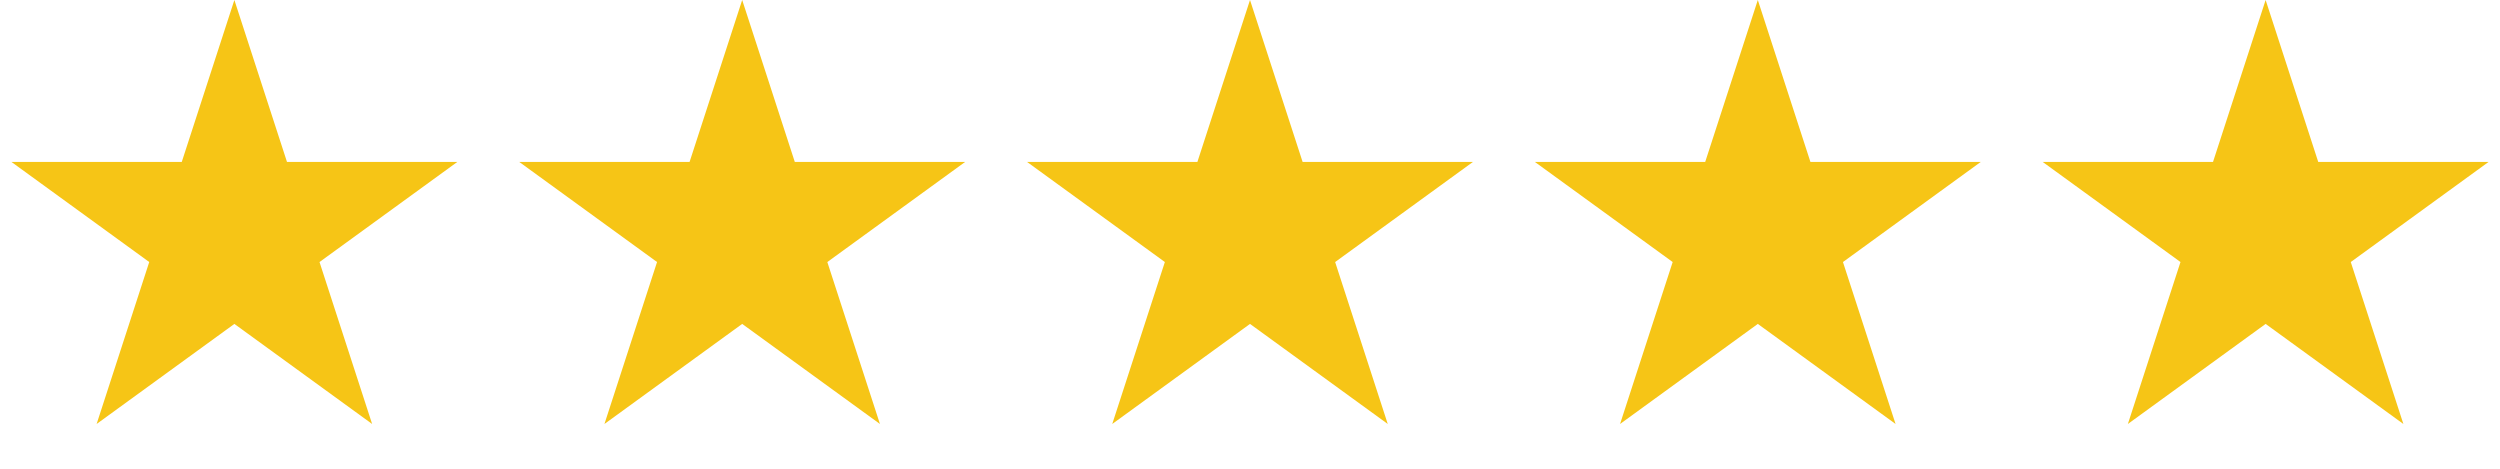
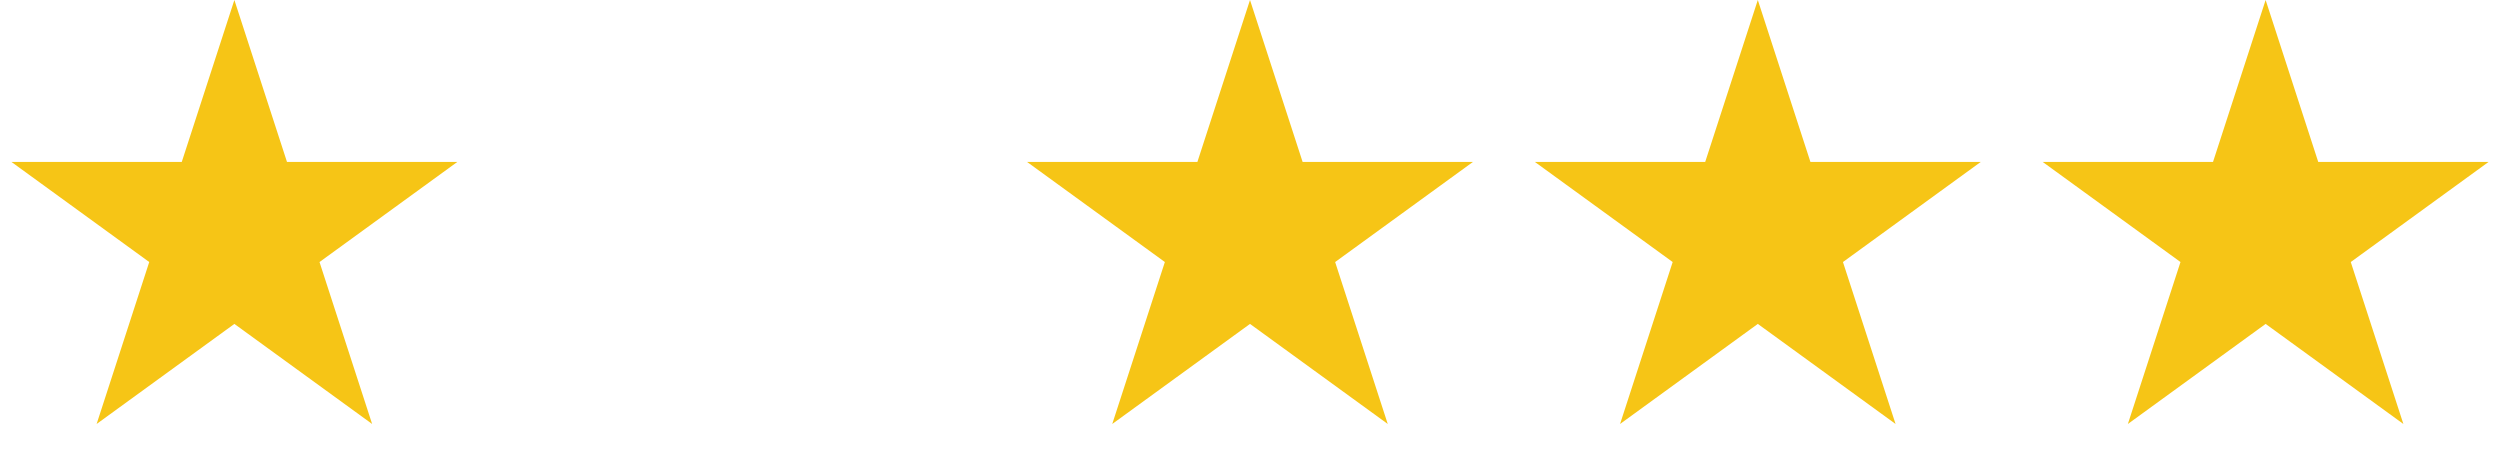
<svg xmlns="http://www.w3.org/2000/svg" width="128" height="24" viewBox="0 0 128 24" fill="none">
  <path d="M12 0L9.306 8.292H0.587L7.641 13.416L4.947 21.708L12 16.584L19.053 21.708L16.359 13.416L23.413 8.292H14.694L12 0Z" fill="#F6C516" />
-   <path d="M38 0L35.306 8.292H26.587L33.641 13.416L30.947 21.708L38 16.584L45.053 21.708L42.359 13.416L49.413 8.292H40.694L38 0Z" fill="#F6C516" />
  <path d="M64 0L61.306 8.292H52.587L59.641 13.416L56.947 21.708L64 16.584L71.053 21.708L68.359 13.416L75.413 8.292H66.694L64 0Z" fill="#F6C516" />
  <path d="M90 0L87.306 8.292H78.587L85.641 13.416L82.947 21.708L90 16.584L97.053 21.708L94.359 13.416L101.413 8.292H92.694L90 0Z" fill="#F6C516" />
  <path d="M116 0L113.306 8.292H104.587L111.641 13.416L108.947 21.708L116 16.584L123.053 21.708L120.359 13.416L127.413 8.292H118.694L116 0Z" fill="#F6C516" />
</svg>